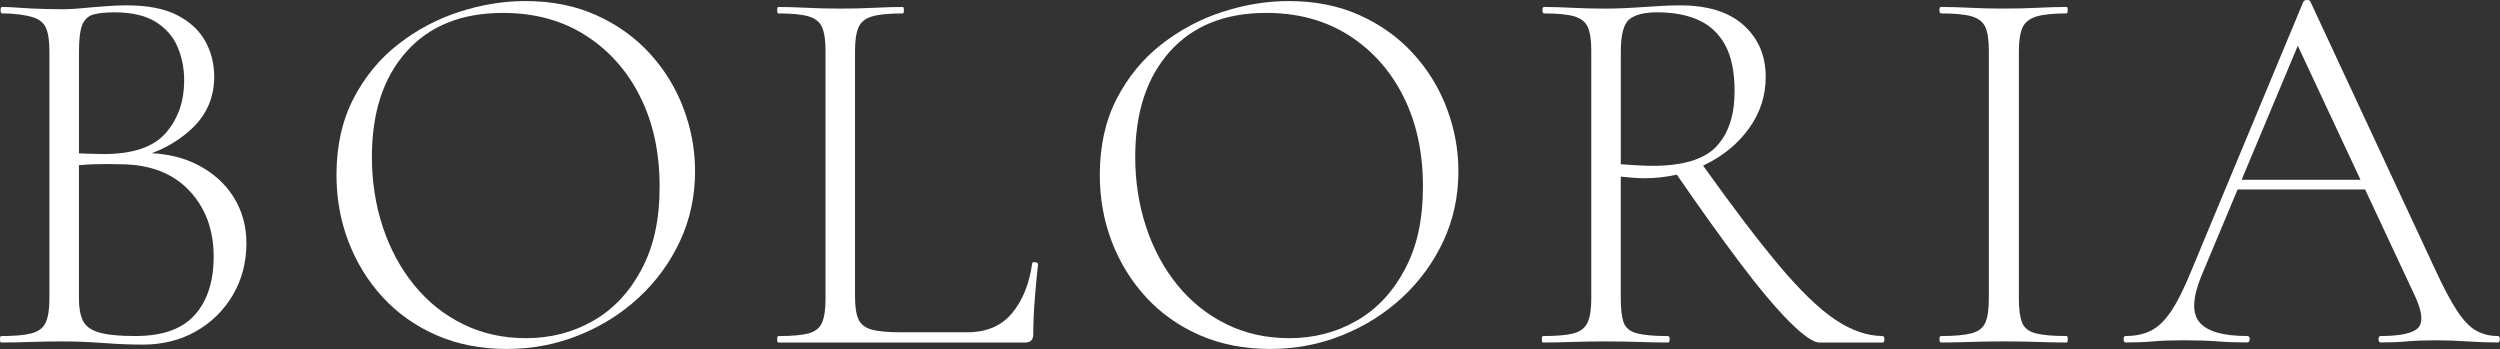
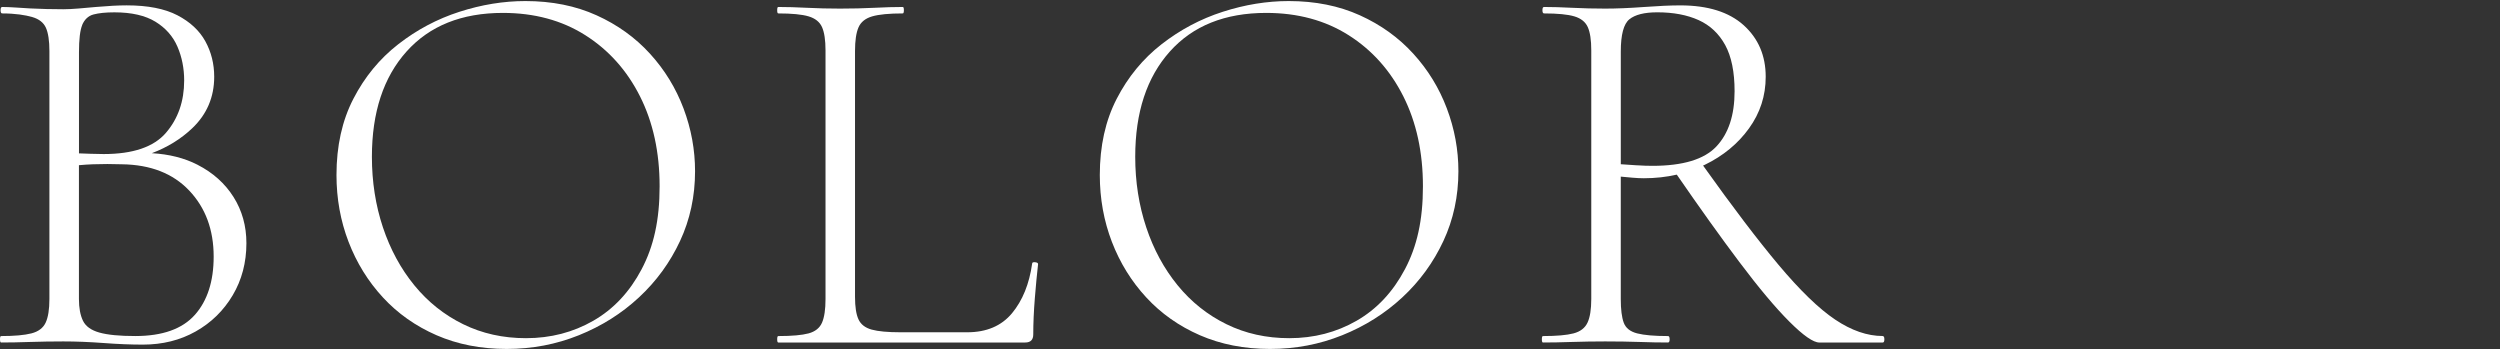
<svg xmlns="http://www.w3.org/2000/svg" fill="none" viewBox="0 0 1017 142" height="142" width="1017">
  <rect x="0" y="0" width="1017" height="142" fill="#333333" stroke="none" />
  <path fill="white" d="M261.02 109.51C256.14 118.76 249.59 125.75 241.37 130.47C233.14 135.2 224.01 137.57 213.97 137.57C204.65 137.57 196.13 135.68 188.42 131.89C180.7 128.11 174.08 122.83 168.55 116.06C163.02 109.29 158.76 101.43 155.77 92.48C152.79 83.53 151.29 73.96 151.29 63.77C151.29 45.72 155.98 31.45 165.37 20.97C174.76 10.49 187.83 5.25 204.57 5.25C217.38 5.25 228.55 8.27 238.09 14.31C247.62 20.35 255.05 28.65 260.36 39.2C265.67 49.76 268.33 61.95 268.33 75.78C268.33 89.61 265.89 100.28 261.01 109.52M264.4 21.83C258.43 15.28 251.19 10.07 242.67 6.22C234.15 2.37 224.51 0.43 213.74 0.43C204.86 0.43 195.91 1.89 186.88 4.8C177.85 7.71 169.55 12.12 161.99 18.01C154.42 23.91 148.34 31.3 143.76 40.18C139.17 49.06 136.88 59.4 136.88 71.19C136.88 80.8 138.52 89.86 141.79 98.38C145.07 106.9 149.72 114.43 155.76 120.98C161.8 127.53 169.08 132.66 177.6 136.38C186.12 140.09 195.62 141.95 206.1 141.95C216.58 141.95 226.22 140.09 235.47 136.38C244.71 132.67 252.87 127.54 259.93 120.98C266.99 114.43 272.56 106.79 276.64 98.05C280.71 89.31 282.75 79.85 282.75 69.66C282.75 60.92 281.18 52.41 278.06 44.11C274.93 35.81 270.38 28.39 264.41 21.84" />
-   <path fill="white" d="M822.69 11.35C823.64 9.17 825.49 7.64 828.26 6.76C831.02 5.89 835.17 5.45 840.71 5.45C841 5.45 841.15 5.01 841.15 4.14C841.15 3.27 841 2.83 840.71 2.83C837.36 2.83 833.5 2.94 829.14 3.16C824.77 3.38 820.04 3.49 814.95 3.49C810.15 3.49 805.59 3.38 801.3 3.16C797 2.94 793.11 2.83 789.62 2.83C789.18 2.83 788.97 3.27 788.97 4.14C788.97 5.01 789.19 5.45 789.62 5.45C795.15 5.45 799.3 5.85 802.07 6.65C804.83 7.45 806.69 8.91 807.64 11.02C808.59 13.13 809.06 16.3 809.06 20.52V121.63C809.06 125.85 808.59 129.05 807.64 131.24C806.69 133.42 804.8 134.88 801.96 135.61C799.12 136.34 795.01 136.7 789.62 136.7C789.18 136.7 788.97 137.14 788.97 138.01C788.97 138.88 789.19 139.32 789.62 139.32C793.11 139.32 797.01 139.25 801.3 139.1C805.59 138.96 810.14 138.88 814.95 138.88C820.04 138.88 824.74 138.95 829.04 139.1C833.33 139.25 837.23 139.32 840.72 139.32C841.01 139.32 841.16 138.88 841.16 138.01C841.16 137.14 841.01 136.7 840.72 136.7C835.19 136.7 831 136.34 828.16 135.61C825.32 134.88 823.46 133.43 822.59 131.24C821.72 129.06 821.28 125.86 821.28 121.63V20.96C821.28 16.74 821.75 13.54 822.7 11.35" />
-   <path fill="white" d="M911.89 73.15L934.74 18.61L960.26 73.15H911.88H911.89ZM1016.06 136.69C1012.86 136.69 1009.95 135.96 1007.33 134.51C1004.71 133.06 1002.09 130.33 999.47 126.32C996.85 122.32 993.86 116.68 990.52 109.4L939.86 0.65C939.71 0.21 939.28 0 938.55 0C937.82 0 937.31 0.22 937.02 0.65L891.38 110.27C888.47 117.41 885.74 122.86 883.19 126.65C880.64 130.44 877.91 133.06 875 134.51C872.09 135.97 868.67 136.69 864.74 136.69C864.16 136.69 863.87 137.13 863.87 138C863.87 138.87 864.16 139.31 864.74 139.31C869.11 139.31 872.85 139.17 875.99 138.87C879.12 138.58 883.23 138.43 888.33 138.43C893.86 138.43 898.45 138.58 902.09 138.87C905.73 139.16 909.73 139.31 914.1 139.31C914.83 139.31 915.19 138.87 915.19 138C915.19 137.13 914.83 136.69 914.1 136.69C904.34 136.69 897.9 134.83 894.77 131.12C891.64 127.41 891.89 121.11 895.53 112.23L910.26 77.07H962.12L982.66 120.96C985.42 127.07 985.75 131.22 983.64 133.41C981.53 135.59 976.47 136.69 968.46 136.69C967.88 136.69 967.59 137.13 967.59 138C967.59 138.87 967.88 139.31 968.46 139.31C972.39 139.31 975.99 139.17 979.27 138.87C982.55 138.58 986.44 138.43 990.95 138.43C995.02 138.43 999.21 138.58 1003.51 138.87C1007.8 139.16 1011.99 139.31 1016.07 139.31C1016.65 139.31 1016.94 138.87 1016.94 138C1016.94 137.13 1016.65 136.69 1016.07 136.69" />
  <path fill="white" d="M571.53 109.51C566.65 118.76 560.1 125.75 551.88 130.47C543.65 135.2 534.52 137.57 524.48 137.57C515.16 137.57 506.64 135.68 498.93 131.89C491.21 128.11 484.59 122.83 479.06 116.06C473.53 109.29 469.27 101.43 466.29 92.48C463.31 83.53 461.81 73.96 461.81 63.77C461.81 45.72 466.51 31.45 475.89 20.97C485.27 10.49 498.34 5.25 515.09 5.25C527.9 5.25 539.07 8.27 548.61 14.31C558.14 20.35 565.57 28.65 570.88 39.2C576.19 49.76 578.85 61.95 578.85 75.78C578.85 89.61 576.41 100.28 571.53 109.52M574.92 21.83C568.95 15.28 561.71 10.07 553.19 6.22C544.67 2.37 535.03 0.43 524.26 0.43C515.38 0.43 506.43 1.89 497.4 4.8C488.37 7.71 480.07 12.12 472.51 18.01C464.94 23.91 458.86 31.3 454.28 40.18C449.69 49.06 447.4 59.4 447.4 71.19C447.4 80.8 449.04 89.86 452.31 98.38C455.59 106.9 460.24 114.43 466.29 120.98C472.33 127.53 479.61 132.66 488.13 136.38C496.65 140.09 506.15 141.95 516.63 141.95C527.11 141.95 536.75 140.09 546 136.38C555.24 132.67 563.4 127.54 570.46 120.98C577.52 114.43 583.09 106.79 587.17 98.05C591.24 89.31 593.28 79.85 593.28 69.66C593.28 60.92 591.71 52.41 588.58 44.11C585.45 35.81 580.9 28.39 574.93 21.84" />
  <path fill="white" d="M665.89 67.25C663.56 67.11 661.38 66.96 659.34 66.81V20.95C659.34 14.11 660.5 9.74 662.83 7.85C665.16 5.96 668.94 5.01 674.19 5.01C680.74 5.01 686.34 6.07 691 8.18C695.66 10.29 699.26 13.68 701.81 18.33C704.35 22.99 705.63 29.25 705.63 37.11C705.63 46.87 703.15 54.36 698.21 59.6C693.26 64.84 684.6 67.46 672.22 67.46C670.33 67.46 668.21 67.39 665.89 67.24M765.9 136.69C759.64 136.69 753.2 134.47 746.57 130.03C739.94 125.59 732.27 118.17 723.53 107.76C715.07 97.68 704.82 84.2 692.81 67.35C693.04 67.24 693.28 67.15 693.51 67.04C701.01 63.4 707.01 58.45 711.52 52.19C716.03 45.93 718.29 38.95 718.29 31.23C718.29 22.64 715.3 15.66 709.34 10.27C703.37 4.89 694.78 2.19 683.57 2.19C679.64 2.19 674.69 2.41 668.72 2.85C662.75 3.29 657.51 3.5 653 3.5C648.49 3.5 643.86 3.39 639.57 3.17C635.28 2.95 631.45 2.84 628.11 2.84C627.67 2.84 627.46 3.28 627.46 4.15C627.46 5.02 627.68 5.46 628.11 5.46C633.64 5.46 637.75 5.86 640.45 6.66C643.14 7.46 644.96 8.92 645.91 11.03C646.86 13.14 647.33 16.31 647.33 20.53V121.64C647.33 125.86 646.82 129.06 645.8 131.25C644.78 133.43 642.89 134.89 640.12 135.62C637.35 136.35 633.2 136.71 627.67 136.71C627.38 136.71 627.23 137.15 627.23 138.02C627.23 138.89 627.37 139.33 627.67 139.33C631.16 139.33 635.1 139.26 639.46 139.11C643.83 138.97 648.34 138.89 653 138.89C658.09 138.89 662.75 138.97 666.98 139.11C671.2 139.26 675.06 139.33 678.55 139.33C678.99 139.33 679.21 138.89 679.21 138.02C679.21 137.15 678.99 136.71 678.55 136.71C673.02 136.71 668.83 136.35 665.99 135.62C663.15 134.89 661.33 133.44 660.53 131.25C659.73 129.07 659.33 125.87 659.33 121.64V71.85C660.78 72 662.39 72.14 664.13 72.29C665.88 72.44 667.41 72.51 668.72 72.51C673.39 72.51 677.86 72.01 682.12 71.04C691.46 84.59 699.92 96.42 707.48 106.47C715.41 117.03 722.22 125.14 727.9 130.82C733.58 136.5 737.65 139.34 740.13 139.34H765.9C766.34 139.34 766.56 138.9 766.56 138.03C766.56 137.16 766.34 136.72 765.9 136.72" />
  <path fill="white" d="M421.08 106.67C420.28 106.6 419.88 106.78 419.88 107.22C418.71 115.52 415.98 122.25 411.69 127.42C407.39 132.59 401.32 135.17 393.46 135.17H366.38C361.14 135.17 357.21 134.81 354.59 134.08C351.97 133.35 350.18 131.97 349.24 129.93C348.29 127.89 347.82 124.84 347.82 120.76V20.75C347.82 16.53 348.29 13.33 349.24 11.14C350.18 8.96 352.04 7.47 354.81 6.66C357.57 5.86 361.72 5.46 367.26 5.46C367.55 5.46 367.7 5.02 367.7 4.15C367.7 3.28 367.55 2.84 367.26 2.84C363.91 2.84 360.05 2.95 355.69 3.17C351.33 3.39 346.66 3.5 341.71 3.5C337.05 3.5 332.57 3.39 328.28 3.17C323.98 2.95 320.09 2.84 316.6 2.84C316.31 2.84 316.16 3.28 316.16 4.15C316.16 5.02 316.3 5.46 316.6 5.46C322.13 5.46 326.24 5.86 328.94 6.66C331.63 7.46 333.45 8.92 334.4 11.03C335.34 13.14 335.82 16.31 335.82 20.53V121.64C335.82 125.86 335.35 129.06 334.4 131.25C333.45 133.43 331.63 134.89 328.94 135.62C326.24 136.35 322.13 136.71 316.6 136.71C316.31 136.71 316.16 137.15 316.16 138.02C316.16 138.89 316.3 139.33 316.6 139.33H417.05C419.23 139.33 420.33 138.24 420.33 136.05C420.33 131.54 420.55 126.59 420.98 121.2C421.42 115.82 421.85 111.23 422.29 107.44C422.29 107 421.89 106.75 421.09 106.68" />
  <path fill="white" d="M79.28 128.07C74.18 133.82 66.1 136.7 55.04 136.7C48.63 136.7 43.76 136.23 40.41 135.28C37.06 134.34 34.84 132.73 33.75 130.48C32.66 128.22 32.11 125.28 32.11 121.64V67.2C34 67.03 35.89 66.9 37.79 66.83C41.72 66.69 45.65 66.69 49.58 66.83C61.23 66.98 70.36 70.54 76.98 77.53C83.6 84.52 86.92 93.47 86.92 104.39C86.92 114.44 84.37 122.33 79.28 128.08M33.42 10.19C34.29 8.08 35.82 6.47 38.01 5.89C40.19 5.31 43.03 5.02 46.53 5.02C53.52 5.02 59.09 6.3 63.24 8.84C67.39 11.39 70.37 14.77 72.19 18.99C74.01 23.21 74.92 27.8 74.92 32.75C74.92 41.19 72.44 48.29 67.5 54.04C62.55 59.79 54.1 62.67 42.17 62.67C41.73 62.67 39.99 62.64 36.93 62.56C35.51 62.53 33.9 62.47 32.13 62.39V21.23C32.13 15.99 32.57 12.31 33.44 10.2M80.37 67.03C74.98 64.27 68.76 62.71 61.75 62.32C68.09 59.93 73.58 56.56 78.19 52.18C84.16 46.5 87.14 39.51 87.14 31.22C87.14 25.98 85.94 21.18 83.54 16.81C81.14 12.44 77.35 8.92 72.18 6.22C67.01 3.53 60.13 2.18 51.54 2.18C48.19 2.18 44.01 2.4 38.98 2.84C33.96 3.28 29.55 3.76 25.77 3.76C21.11 3.76 16.63 3.65 12.34 3.43C8.05 3.21 4.22 2.84 0.88 2.84C0.44 2.84 0.23 3.28 0.23 4.15C0.23 5.02 0.45 5.46 0.88 5.46C6.26 5.46 10.34 6.13 13.11 6.93C15.87 7.73 17.73 9.19 18.68 11.3C19.62 13.41 20.1 16.58 20.1 20.8V121.64C20.1 125.86 19.59 129.06 18.57 131.25C17.55 133.43 15.62 134.89 12.78 135.62C9.94 136.35 5.83 136.71 0.44 136.71C0.15 136.71 0 137.15 0 138.02C0 138.89 0.14 139.33 0.44 139.33C3.93 139.33 7.87 139.26 12.23 139.11C16.6 138.97 21.11 138.89 25.77 138.89C30.86 138.89 36.32 139.11 42.15 139.54C47.97 139.98 53.29 140.19 58.09 140.19C66.1 140.19 73.27 138.41 79.6 134.84C85.93 131.27 90.96 126.36 94.67 120.1C98.38 113.84 100.24 106.78 100.24 98.92C100.24 91.93 98.49 85.68 95 80.14C91.51 74.61 86.63 70.24 80.37 67.04" />
</svg>